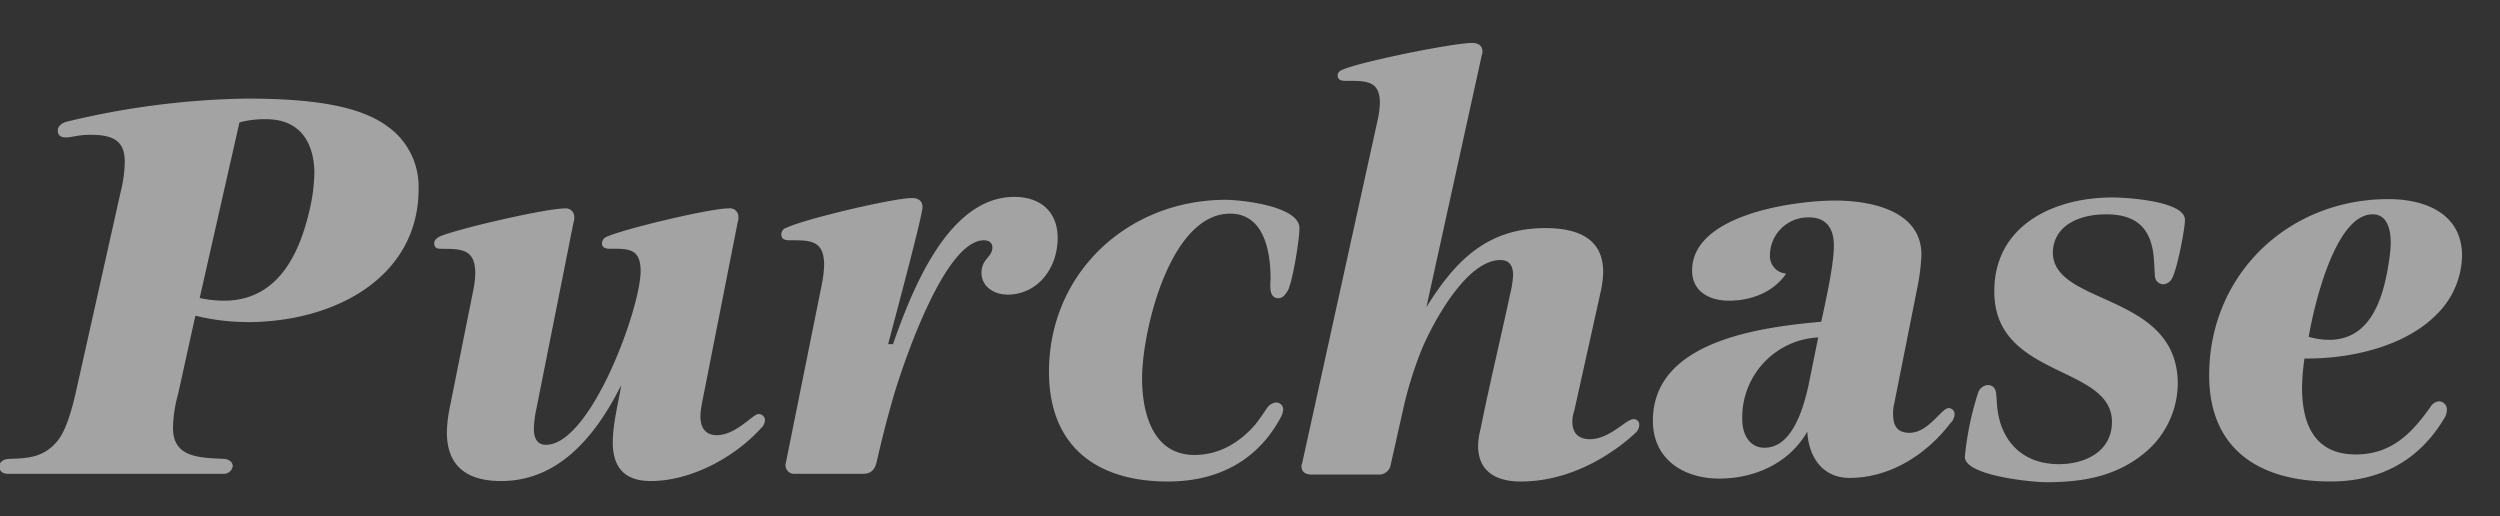
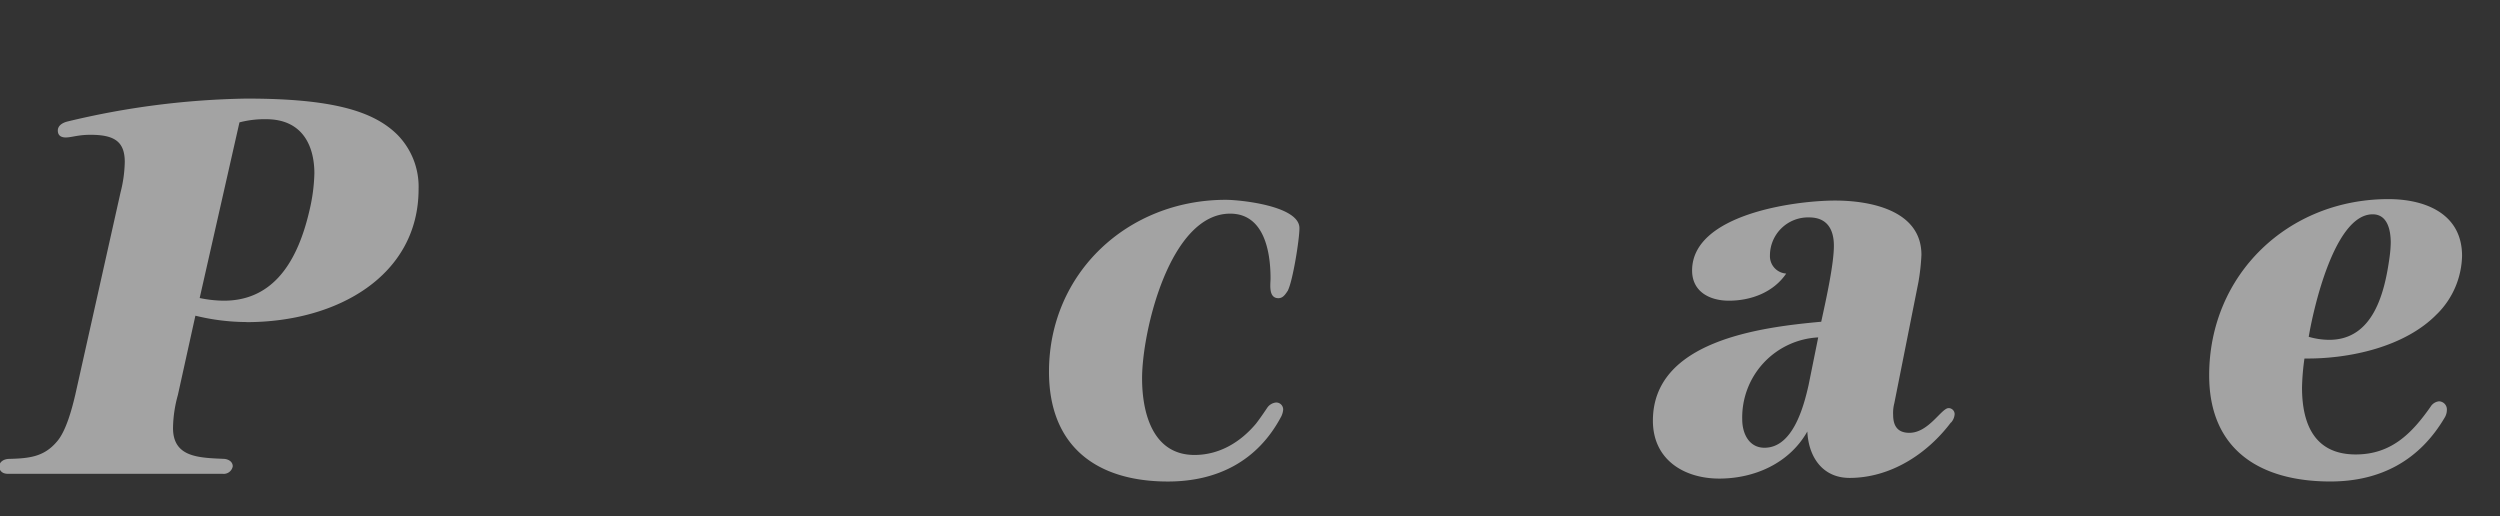
<svg xmlns="http://www.w3.org/2000/svg" width="562" height="116">
  <rect width="100%" height="100%" fill="#333333" stroke="none" />
  <defs>
    <clipPath id="a">
      <path data-name="長方形 2729" transform="translate(453 104.227)" fill="#fff" stroke="#707070" d="M0 0h562v116H0z" />
    </clipPath>
  </defs>
  <g data-name="マスクグループ 115" transform="translate(-453 -104.227)" clip-path="url(#a)">
    <g data-name="レイヤー 1">
      <g data-name="グループ 1131" opacity=".55" fill="#fff">
        <path data-name="パス 116274" d="M508.451 176.623a48.847 48.847 0 01-11.527-1.429l-3.937 17.83a28.773 28.773 0 00-1.092 7.411c0 6.58 5.688 6.7 11.527 6.946 1.092.116 1.9.715 1.9 1.678a2.064 2.064 0 01-2.3 1.678h-48.271c-1.356 0-1.9-.831-1.9-1.562v-.116c0-.963.942-1.677 2.3-1.677 4.483-.116 7.723-.482 10.586-3.822 2.166-2.393 3.522-7.777 4.2-10.652l10.169-45.465a29.363 29.363 0 00.942-6.813c0-4.669-2.449-6.1-7.723-6.1-2.844 0-4.2.6-5.557.6-1.092 0-1.771-.482-1.771-1.562 0-.964.81-1.678 2.166-2.027a183.009 183.009 0 0140.288-5.152c19.118 0 28.48 2.758 33.9 8.143a16.672 16.672 0 014.747 12.2c0 19.392-18.176 29.911-38.651 29.911zm4.351-45.6a22.3 22.3 0 00-5.971.715l-8.944 39.485a27.39 27.39 0 005.425.6c10.171 0 16.274-7.3 19.269-20.34a39.891 39.891 0 001.092-8.259c0-6.1-2.58-12.2-10.849-12.2z" />
-         <path data-name="パス 116275" d="M624.131 200.421c-5.971 6.649-15.86 11.942-24.826 11.942-5.688 0-8.551-2.844-8.551-8.683 0-4.2 1.224-8.683 1.9-12.884-5.425 10.849-13.694 21.567-26.992 21.567-7.459 0-12.206-3.127-12.206-10.981a30.2 30.2 0 01.546-5.01l5.297-26.451a22.918 22.918 0 00.546-4.2c0-5.425-2.976-5.557-7.327-5.557-.942 0-1.9 0-1.9-1.224 0-.81.546-1.092 1.092-1.488 3.937-1.771 24.016-6.366 28.216-6.366a1.9 1.9 0 012.166 2.034 2 2 0 01-.132.942l-8.4 42.173a22.9 22.9 0 00-.546 4.332c0 1.9.546 3.654 2.712 3.654 10.039 0 21.284-30.646 21.284-39.065 0-5.161-2.844-5.01-6.781-5.01-.942 0-1.9-.132-1.9-1.224a1.628 1.628 0 011.092-1.488c3.937-1.771 23.187-6.366 27.406-6.366a1.9 1.9 0 012.166 2.034 2 2 0 01-.132.942l-8.137 41.231a15.315 15.315 0 00-.264 2.58c0 2.449 1.092 4.2 3.654 4.2 4.332 0 8.137-4.747 9.361-4.747a1.4 1.4 0 011.488 1.356 2.778 2.778 0 01-.81 1.771z" />
-         <path data-name="パス 116276" d="M679.324 170.43c-2.844 0-5.688-1.771-5.688-4.878s2.449-3.522 2.449-5.688c0-1.092-.81-1.62-1.9-1.62-8.815 0-17.894 27.255-19.928 33.772-1.62 5.425-2.976 10.718-4.2 16.142-.414 1.62-1.224 2.58-2.976 2.58h-15.336a1.954 1.954 0 01-2.166-2.034 6.2 6.2 0 01.132-.678l8.006-39.744a25.8 25.8 0 00.546-4.483c0-5.688-3.259-5.557-7.723-5.557-.942 0-1.9-.132-1.9-1.356a1.585 1.585 0 011.224-1.488c3.937-1.9 23.865-6.649 28.216-6.649 1.224 0 2.3.546 2.3 2.034 0 2.034-6.781 27.123-7.723 30.8h1.092c4.069-11.527 12.206-33.094 27.255-33.094 5.839 0 9.757 3.259 9.757 9.23 0 6.649-4.332 12.752-11.4 12.752z" />
        <path data-name="パス 116277" d="M742.556 169.488c-.546.81-1.092 1.771-2.166 1.771-2.3 0-1.771-3.127-1.771-4.483 0-6.1-1.488-14.522-9.079-14.522-13.562 0-19.8 26.445-19.8 37.031 0 7.591 2.3 17.216 11.791 17.216 5.557 0 10.3-2.844 13.825-7.045.942-1.224 1.771-2.449 2.58-3.654a2.764 2.764 0 011.9-1.092 1.563 1.563 0 011.62 1.62 4.309 4.309 0 01-.414 1.488c-5.293 10.039-14.372 14.654-25.5 14.654-16.142 0-26.728-8.005-26.728-24.675 0-22.245 17.762-38.651 39.743-38.651 3.259 0 16.557 1.356 16.557 6.366 0 2.58-1.488 11.791-2.581 13.976z" />
-         <path data-name="パス 116278" d="M820.816 201.399a43.358 43.358 0 01-3.8 3.161c-6.235 4.632-13.976 7.912-22.113 7.912-5.971 0-9.625-2.553-9.625-8.03a16.36 16.36 0 01.546-3.77c2.034-10.109 4.483-20.2 6.649-30.311a23.865 23.865 0 00.678-4.26c0-1.707-.546-3.415-2.844-3.415-7.723 0-15.182 14.234-17.5 19.593a85.883 85.883 0 00-4.2 13.152l-2.976 13.27a2.632 2.632 0 01-2.844 2.2h-15.05c-1.224 0-2.166-.609-2.166-1.826a1.026 1.026 0 01.132-.609l16.949-77.054a20.9 20.9 0 00.546-4.023c0-5.105-3.127-4.987-7.591-4.987-.942 0-1.9-.118-1.9-1.217 0-.727.546-1.1 1.224-1.335 3.803-1.708 24.668-5.968 29.024-5.968 1.356 0 2.3.609 2.3 1.944a1.426 1.426 0 01-.132.727l-12.471 56.716c6.1-9.737 13.147-17.767 26.728-17.767 7.459 0 13.016 2.434 13.016 9.856a23.2 23.2 0 01-.546 4.378l-5.971 26.9a7.313 7.313 0 00-.414 2.434c0 2.316 1.224 3.888 3.937 3.888 4.483 0 8.137-4.5 9.757-4.5a1.224 1.224 0 011.356 1.217 2.7 2.7 0 01-.678 1.707z" />
-         <path data-name="パス 116279" d="M891.573 199.192c-5.425 7.2-13.694 12.469-22.791 12.469-6.1 0-9.229-4.747-9.493-10.435-4.069 7.2-11.942 10.586-19.8 10.586s-14.918-4.2-14.918-13.015c0-18.045 24.411-21.021 37.841-22.245 1.092-5.01 2.844-12.884 2.844-17.084 0-3.8-1.62-6.366-5.557-6.366a8.57 8.57 0 00-8.815 8.551 3.912 3.912 0 003.654 4.069c-2.844 4.2-7.873 6.1-12.884 6.1-4.332 0-8.269-2.034-8.269-6.781 0-12.62 23.055-15.728 32.153-15.728 7.873 0 19.4 2.166 19.4 12.206a48 48 0 01-.671 6.102l-5.425 27.255a8.6 8.6 0 00-.264 2.58c0 2.449.942 4.069 3.654 4.069 4.332 0 7.2-5.557 8.815-5.557a1.362 1.362 0 011.356 1.356 3.135 3.135 0 01-.81 1.9zm-29.835-19.118a18.015 18.015 0 00-17.084 18.44c0 3.127 1.488 6.366 5.01 6.366 6.366 0 8.815-9.23 9.908-14.108l2.166-10.718z" />
-         <path data-name="パス 116280" d="M941.355 166.644a2.408 2.408 0 01-2.034 1.488 1.933 1.933 0 01-1.9-1.9c-.132-1.771-.132-3.522-.414-5.425-.942-5.839-4.332-8.4-10.586-8.4-5.688 0-11.791 2.3-11.942 8.551 0 12.074 28.084 8.947 28.084 29.572a20.428 20.428 0 01-6.913 15.05c-6.517 5.688-14.24 7.045-22.641 7.045-3.39 0-18.308-1.488-18.308-5.688a66.8 66.8 0 012.969-14.375 2.49 2.49 0 012.166-1.771c1.224 0 1.771.81 1.9 1.9s.132 2.166.264 3.259c.81 7.459 5.688 12.62 13.825 12.62 6.1 0 11.942-2.976 11.942-9.493 0-12.884-26.577-9.757-26.445-29.44 0-14.5 13.015-21.021 26.577-21.021 3.127 0 16.274.81 16.274 5.029 0 2.166-1.771 11.113-2.844 13.015z" />
+         <path data-name="パス 116279" d="M891.573 199.192c-5.425 7.2-13.694 12.469-22.791 12.469-6.1 0-9.229-4.747-9.493-10.435-4.069 7.2-11.942 10.586-19.8 10.586s-14.918-4.2-14.918-13.015c0-18.045 24.411-21.021 37.841-22.245 1.092-5.01 2.844-12.884 2.844-17.084 0-3.8-1.62-6.366-5.557-6.366a8.57 8.57 0 00-8.815 8.551 3.912 3.912 0 003.654 4.069c-2.844 4.2-7.873 6.1-12.884 6.1-4.332 0-8.269-2.034-8.269-6.781 0-12.62 23.055-15.728 32.153-15.728 7.873 0 19.4 2.166 19.4 12.206a48 48 0 01-.671 6.102l-5.425 27.255a8.6 8.6 0 00-.264 2.58c0 2.449.942 4.069 3.654 4.069 4.332 0 7.2-5.557 8.815-5.557a1.362 1.362 0 011.356 1.356 3.135 3.135 0 01-.81 1.9zm-29.835-19.118a18.015 18.015 0 00-17.084 18.44c0 3.127 1.488 6.366 5.01 6.366 6.366 0 8.815-9.23 9.908-14.108l2.166-10.718" />
        <path data-name="パス 116281" d="M1000.876 174.781c-7.2 7.459-19.8 10.171-29.836 10.039a53.976 53.976 0 00-.546 6.517c0 8.269 2.844 15.05 12.074 15.05 8.005 0 12.62-4.747 16.82-10.718a2.522 2.522 0 011.9-1.224 1.821 1.821 0 011.771 1.9 3.4 3.4 0 01-.414 1.62c-5.688 9.757-14.5 14.5-25.767 14.5-15.728 0-27.255-7.045-27.255-23.865 0-22.659 17.762-39.612 40.29-39.612 8.269 0 16.557 3.259 16.557 12.752a18.971 18.971 0 01-5.557 13.015zm-14.506-22.377c-8.551 0-13.3 21.153-14.372 27.538a16.869 16.869 0 004.615.678c9.908 0 12.469-10.586 13.562-18.591a27.136 27.136 0 00.264-3.259c0-2.712-.678-6.366-4.069-6.366z" />
      </g>
    </g>
  </g>
</svg>